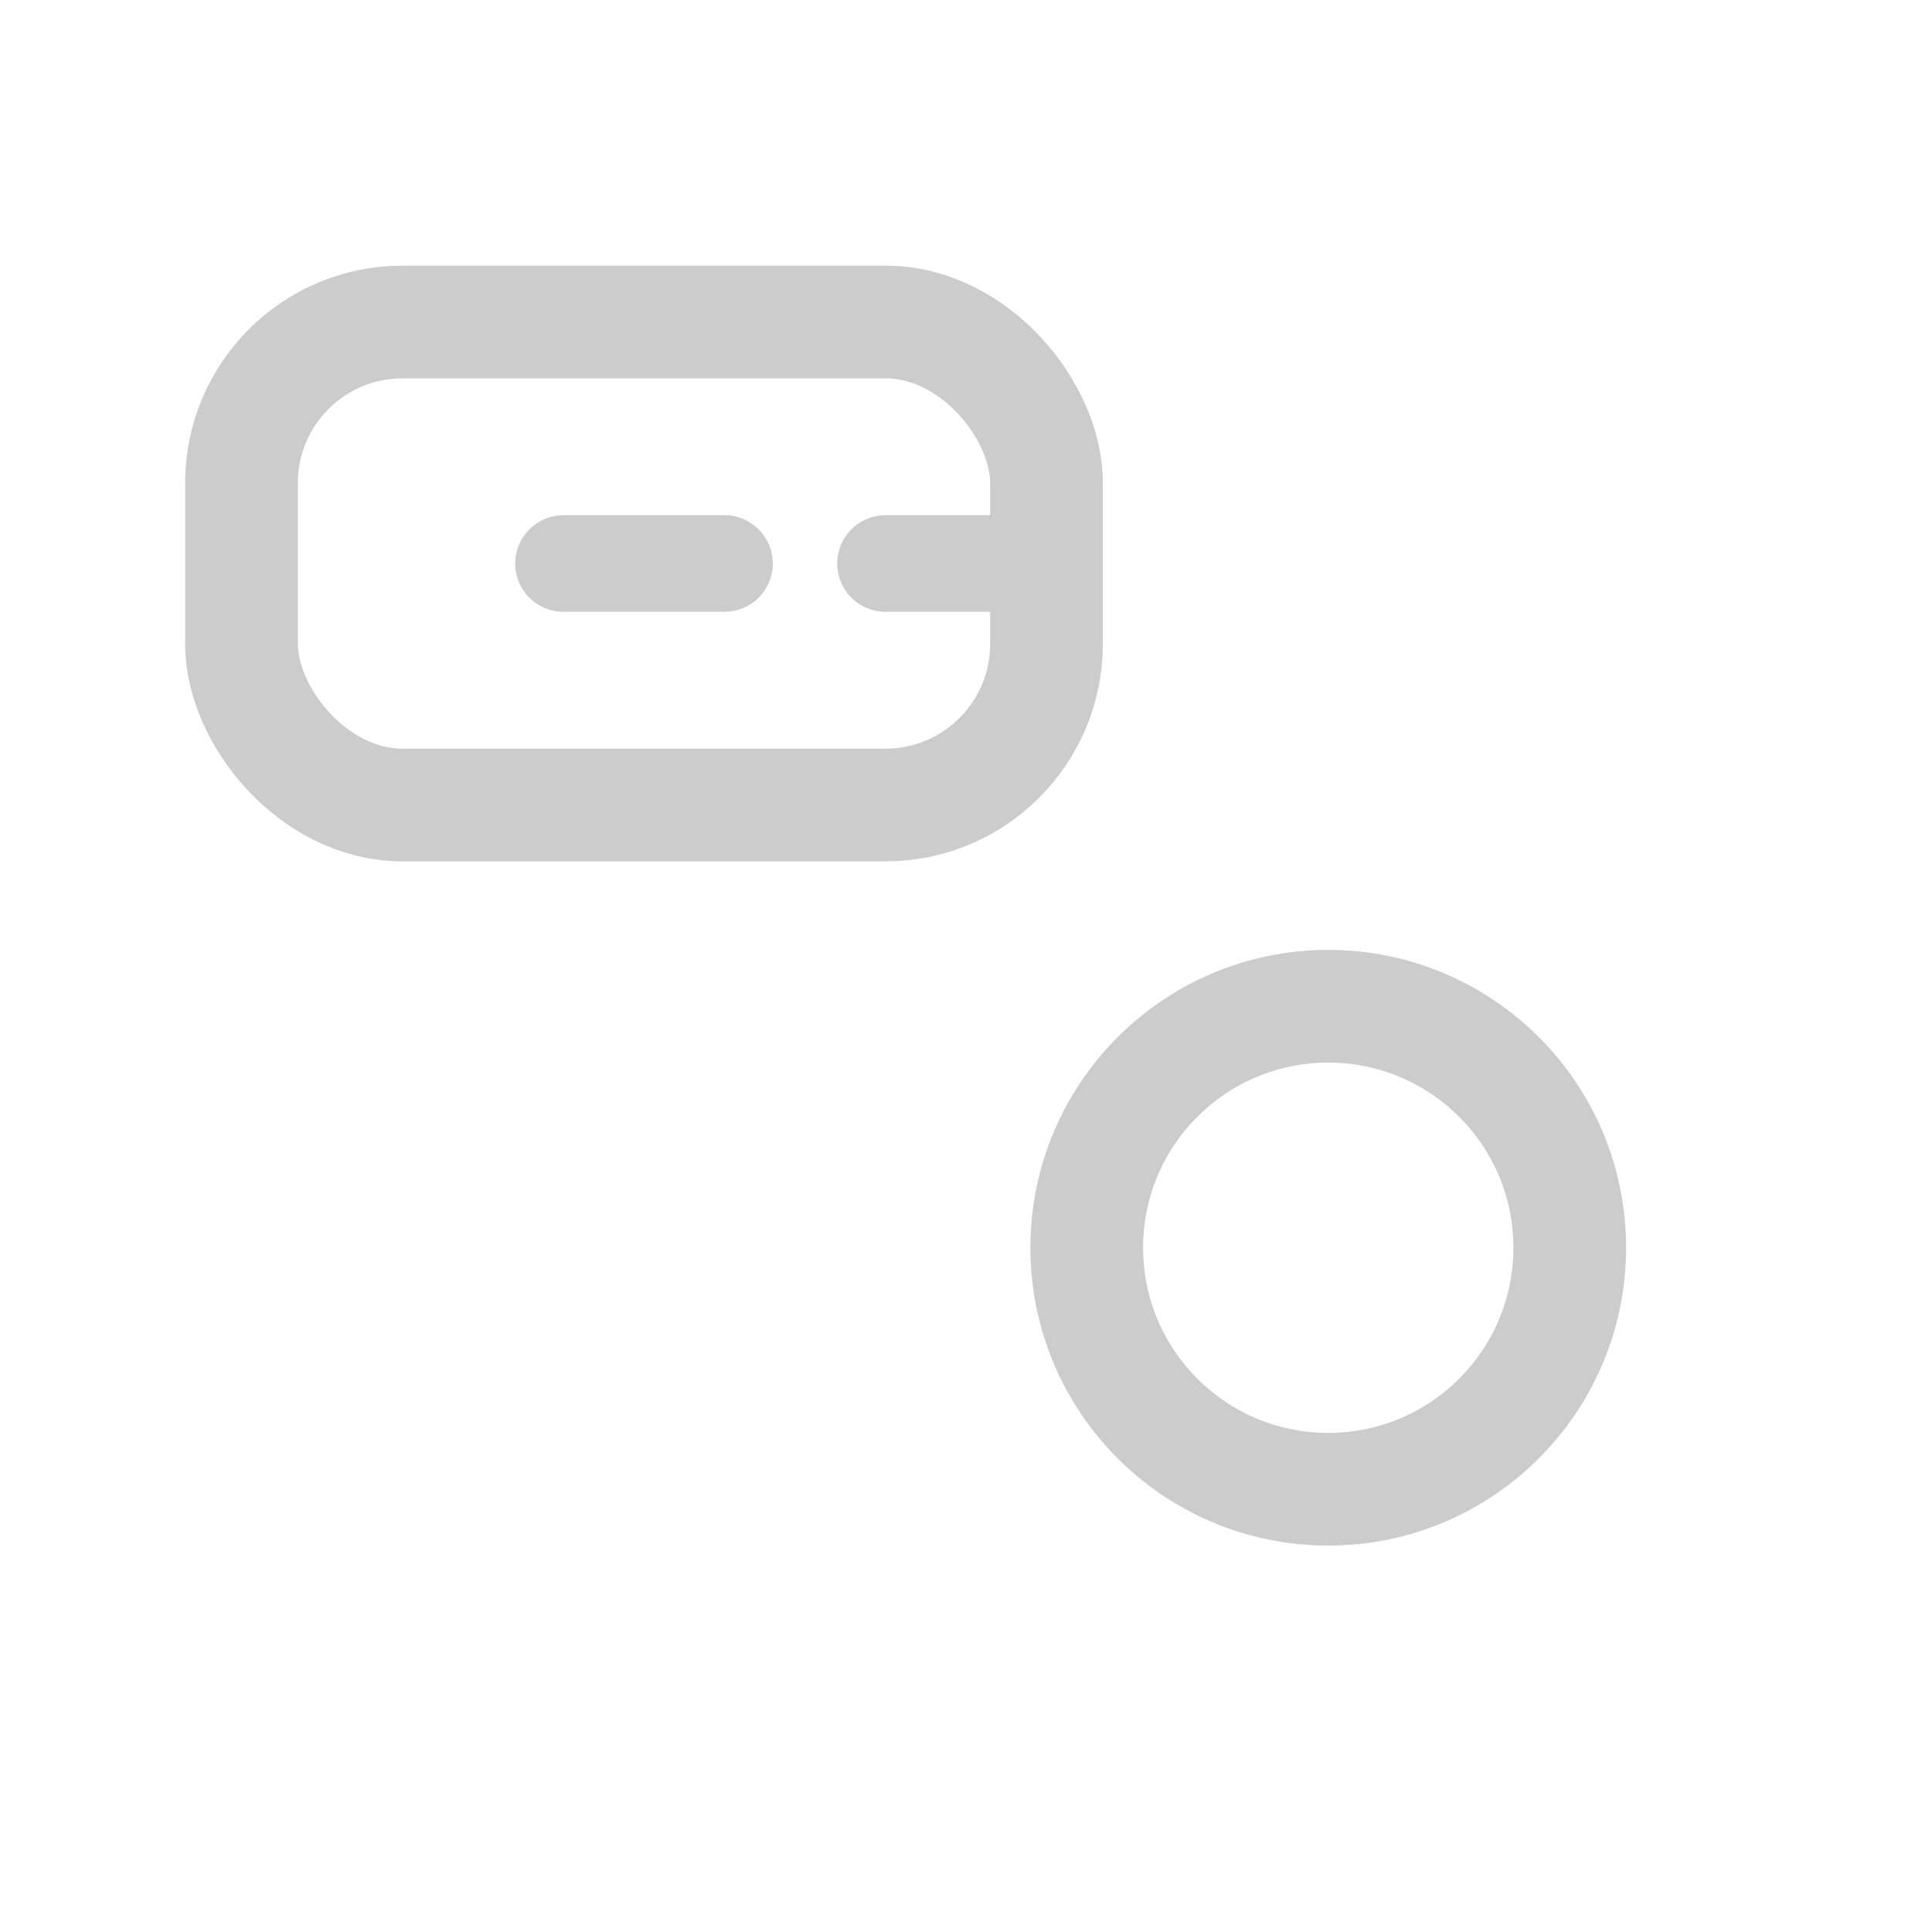
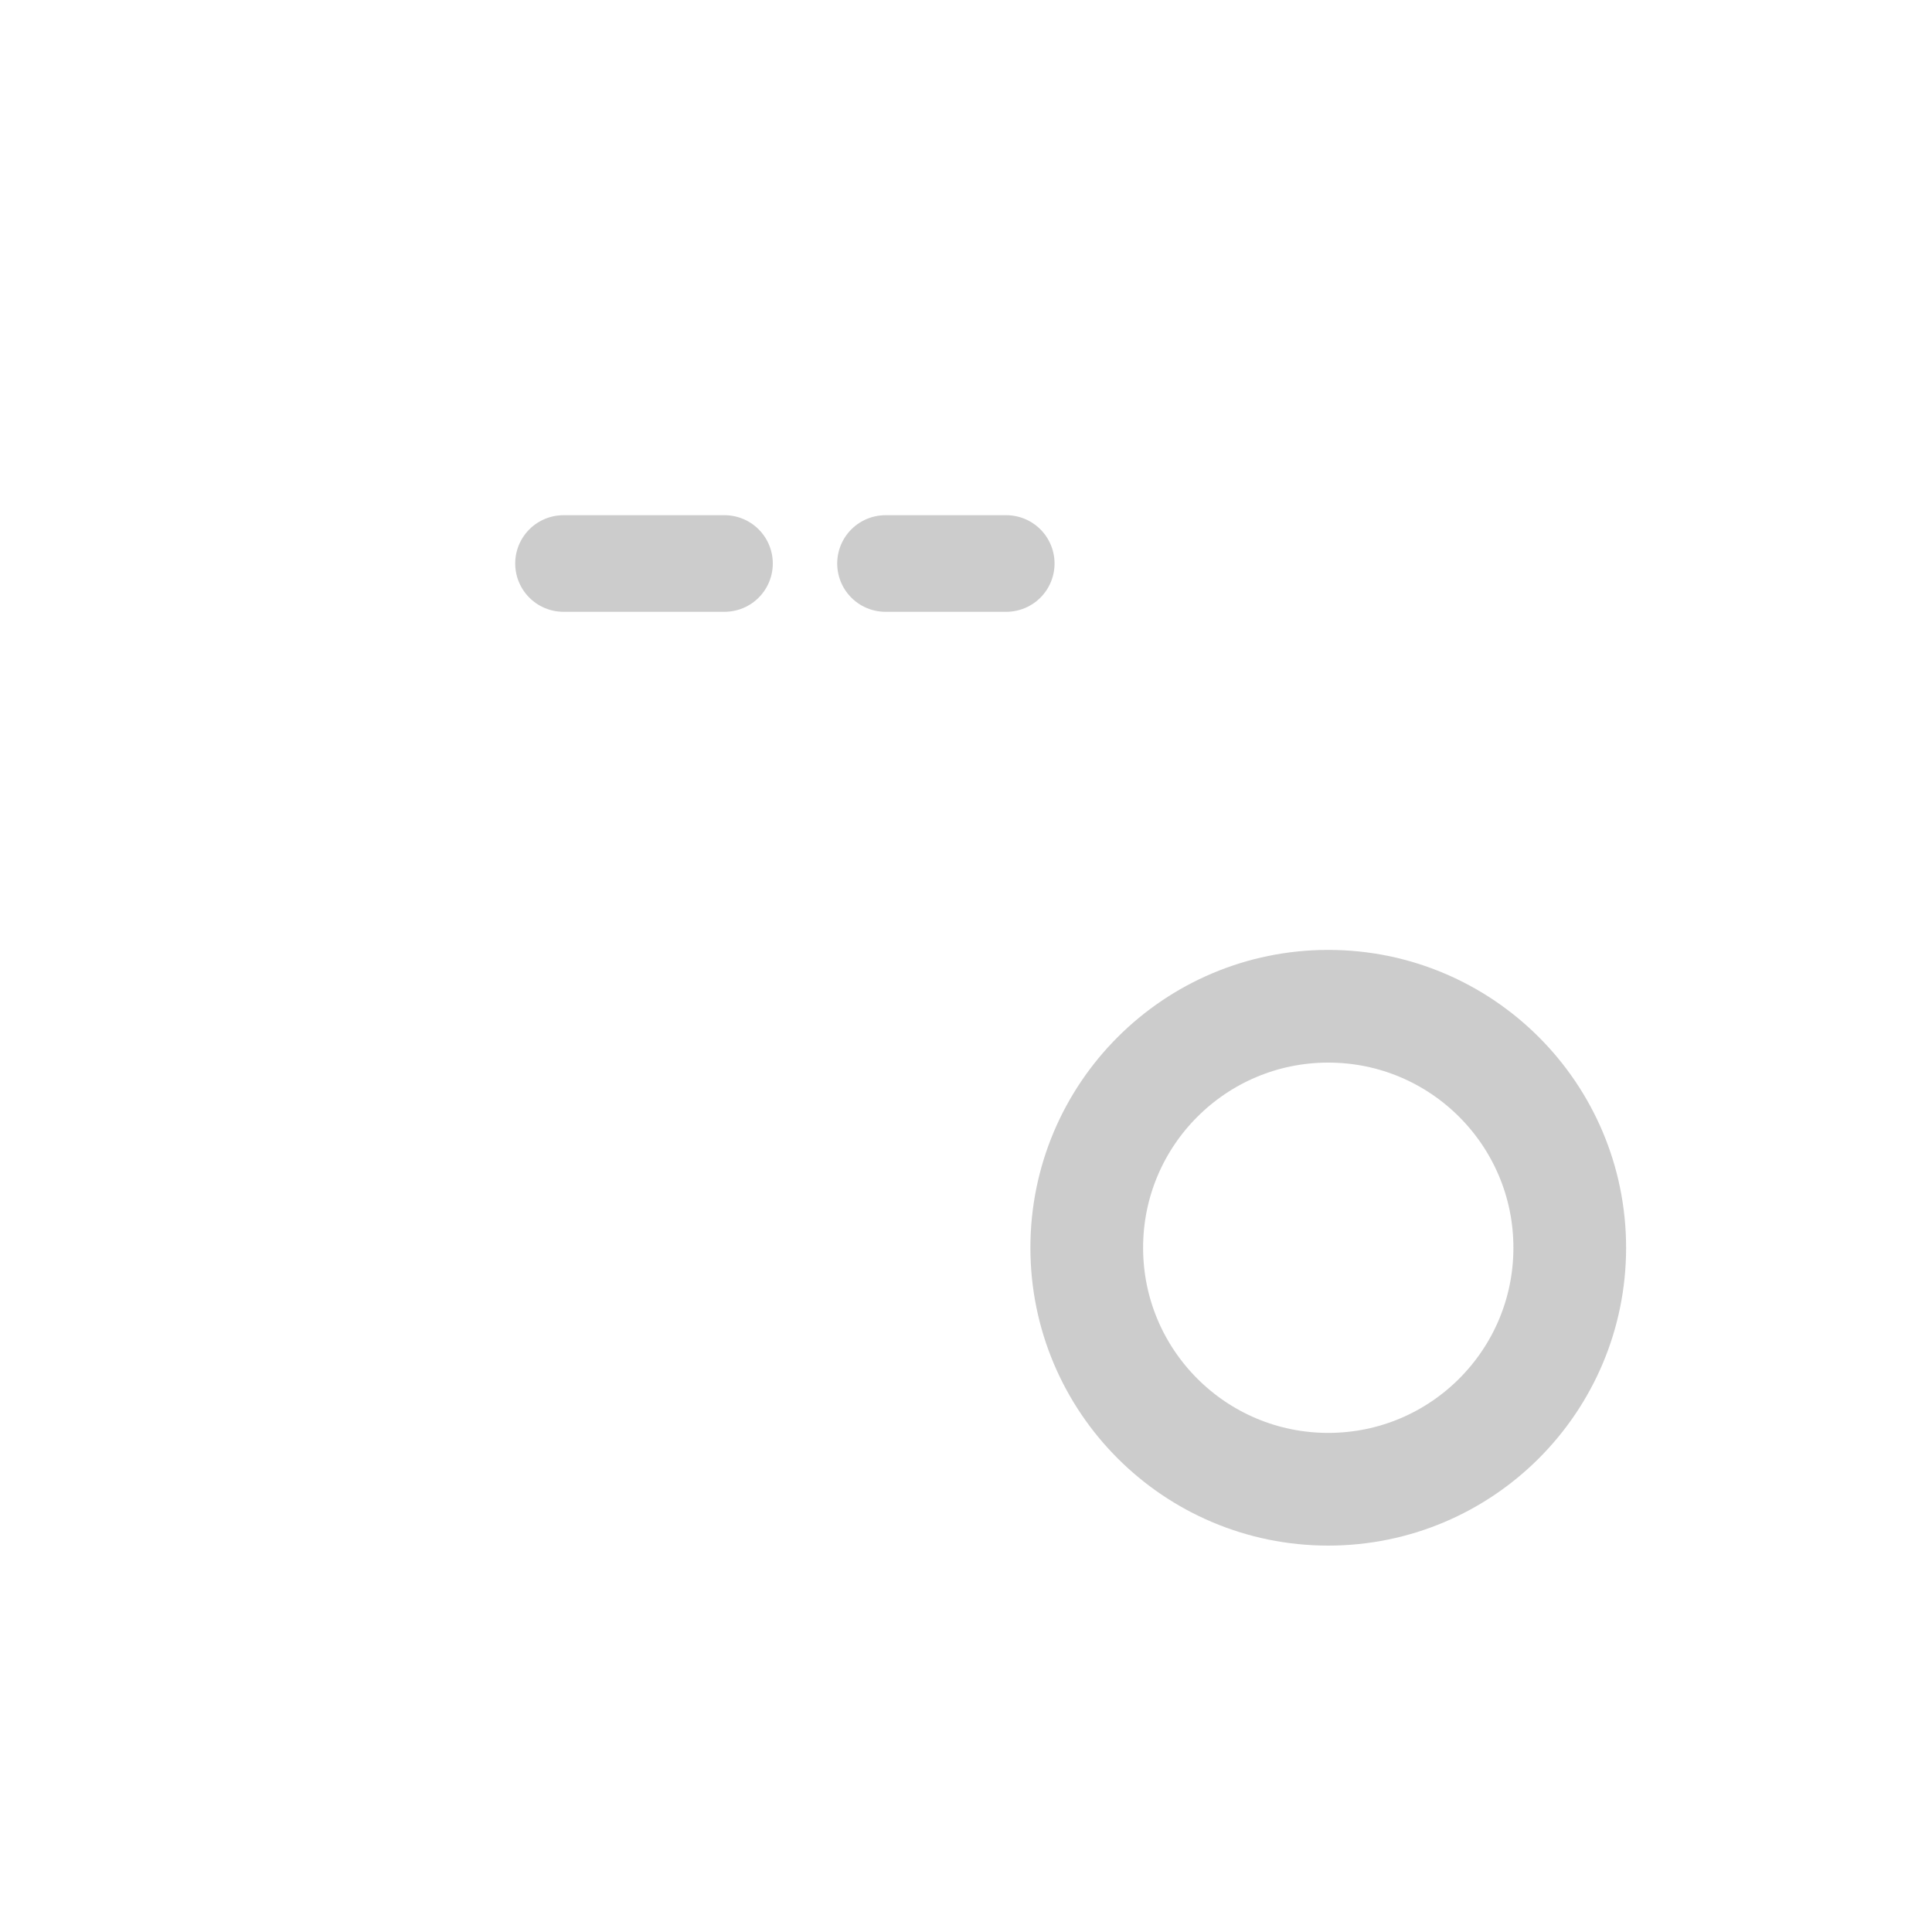
<svg xmlns="http://www.w3.org/2000/svg" width="24" height="24" viewBox="0 0 24 24" fill="none">
-   <rect x="3" y="4" width="10" height="6" rx="2" stroke="#ccc" stroke-width="1.4" />
  <circle cx="16.5" cy="15.5" r="3" stroke="#ccc" stroke-width="1.4" />
  <path d="M7 7H9M11 7H12.5" stroke="#ccc" stroke-width="1.2" stroke-linecap="round" />
</svg>